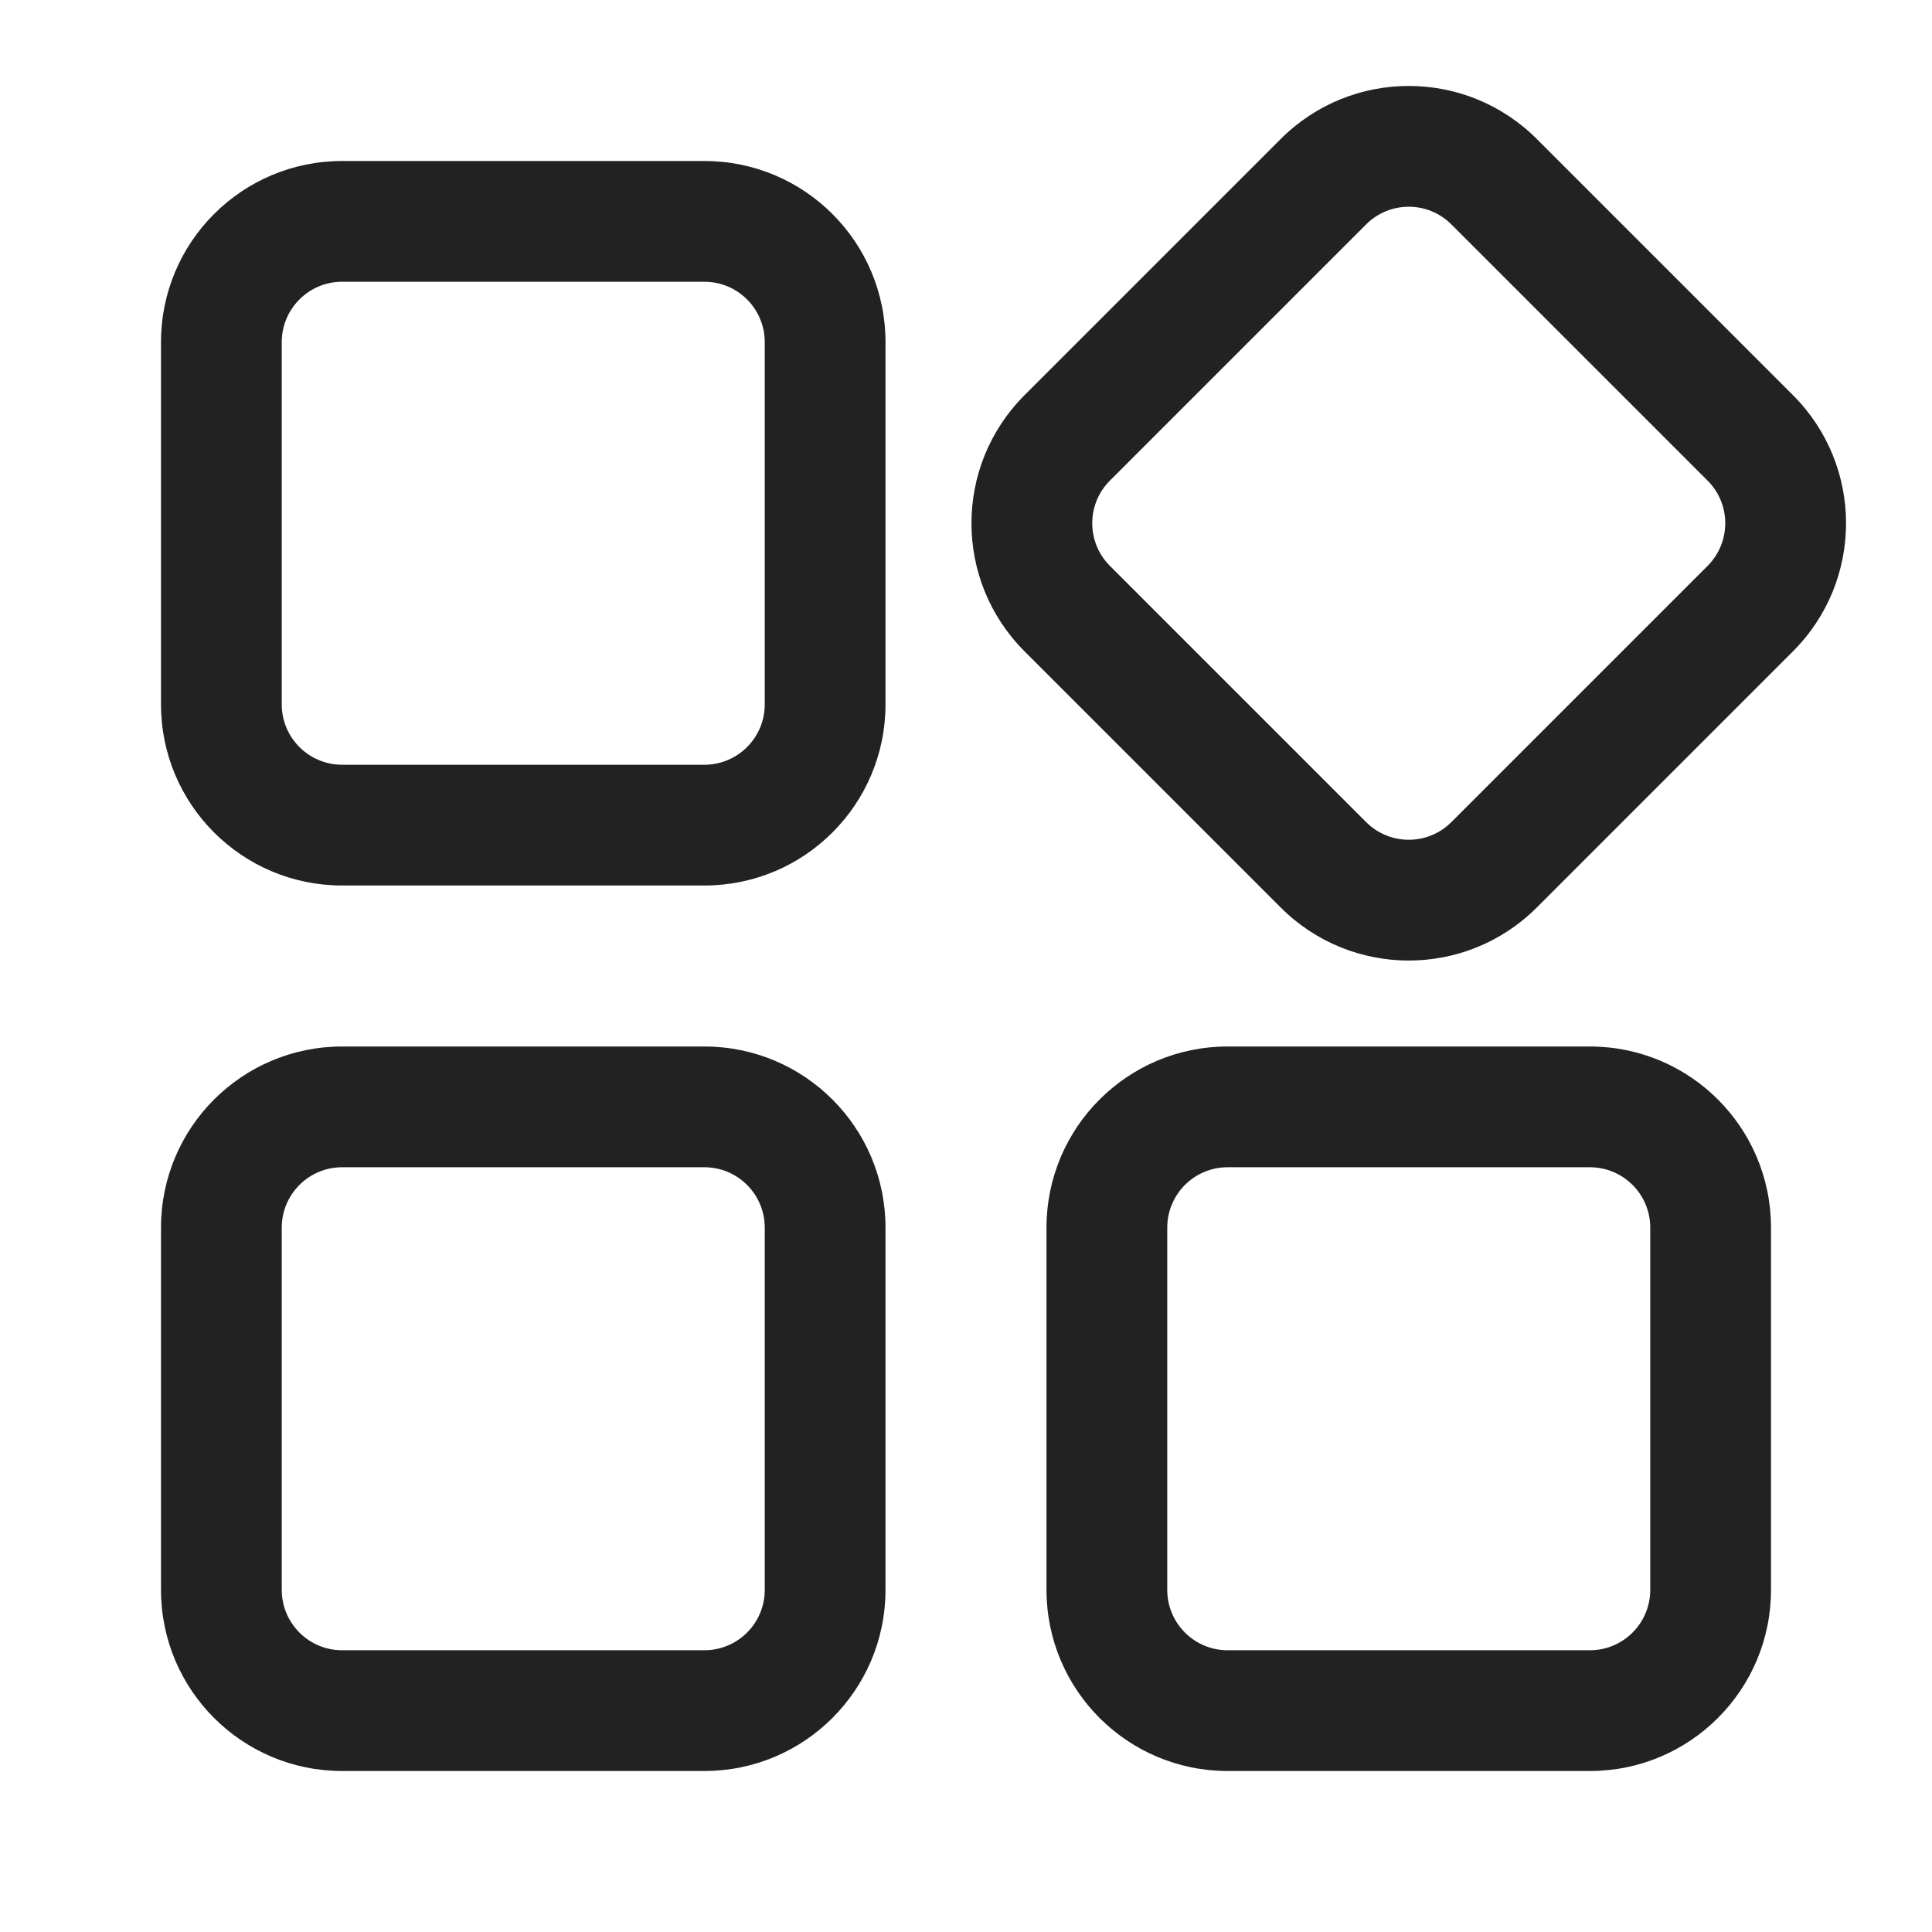
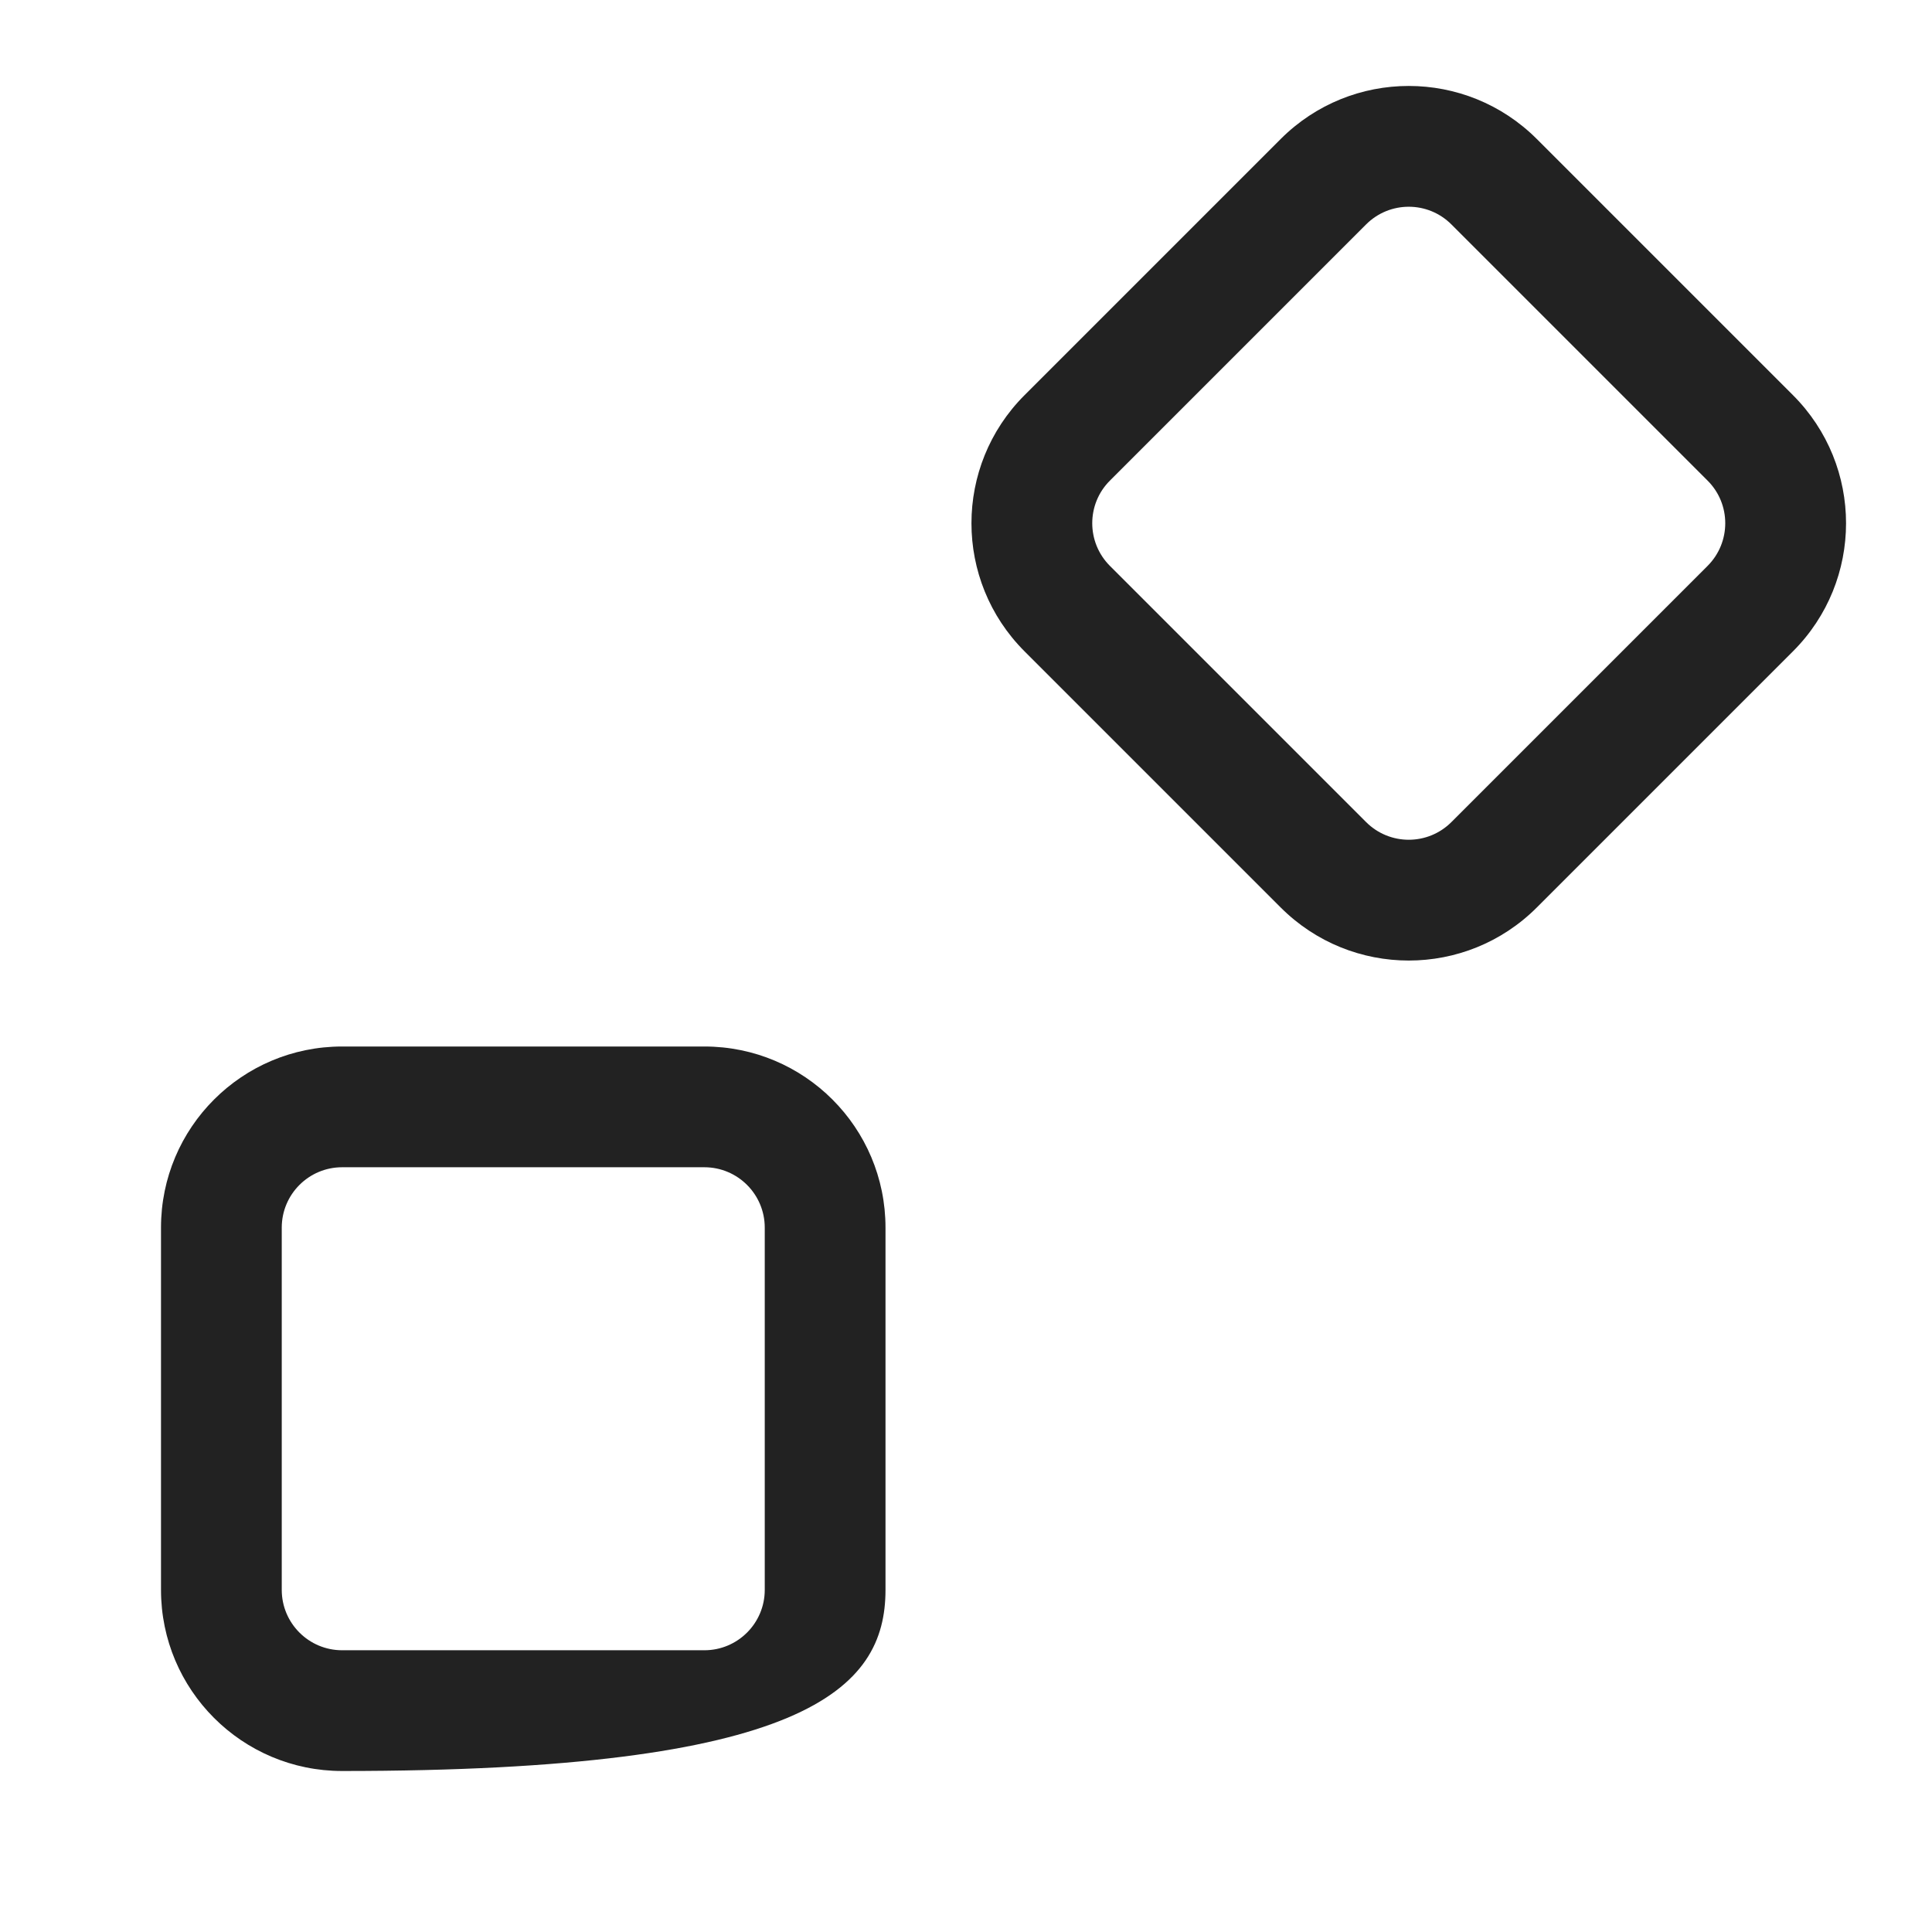
<svg xmlns="http://www.w3.org/2000/svg" width="24" height="24" viewBox="0 0 24 24" fill="none">
  <path fill-rule="evenodd" clip-rule="evenodd" d="M12.727 8.091C11.848 7.212 11.848 5.788 12.727 4.909L15.909 1.727C16.788 0.848 18.212 0.848 19.091 1.727L22.273 4.909C23.152 5.788 23.152 7.212 22.273 8.091L19.091 11.273C18.212 12.152 16.788 12.152 15.909 11.273L12.727 8.091ZM13.788 5.97C13.495 6.262 13.495 6.737 13.788 7.03L16.97 10.212C17.263 10.505 17.737 10.505 18.03 10.212L21.212 7.03C21.505 6.737 21.505 6.262 21.212 5.97L18.03 2.788C17.737 2.495 17.263 2.495 16.97 2.788L13.788 5.97Z" fill="#222222" />
-   <path fill-rule="evenodd" clip-rule="evenodd" d="M4.25 13C3.007 13 2 14.007 2 15.25V19.75C2 20.992 3.007 22 4.25 22H8.75C9.993 22 11 20.992 11 19.75V15.25C11 14.007 9.993 13 8.75 13H4.25ZM3.5 15.25C3.5 14.836 3.836 14.5 4.25 14.5H8.75C9.164 14.5 9.5 14.836 9.5 15.25V19.75C9.5 20.164 9.164 20.5 8.75 20.5H4.25C3.836 20.5 3.5 20.164 3.5 19.75V15.25Z" fill="#222222" />
-   <path fill-rule="evenodd" clip-rule="evenodd" d="M15.25 13C14.007 13 13 14.007 13 15.25V19.75C13 20.992 14.007 22 15.25 22H19.75C20.993 22 22 20.992 22 19.75V15.25C22 14.007 20.993 13 19.75 13H15.25ZM14.5 15.25C14.5 14.836 14.836 14.5 15.25 14.5H19.75C20.164 14.5 20.5 14.836 20.5 15.25V19.75C20.5 20.164 20.164 20.5 19.75 20.5H15.25C14.836 20.5 14.5 20.164 14.5 19.75V15.25Z" fill="#222222" />
-   <path fill-rule="evenodd" clip-rule="evenodd" d="M4.25 2C3.007 2 2 3.007 2 4.25V8.75C2 9.993 3.007 11 4.25 11H8.75C9.993 11 11 9.993 11 8.75V4.25C11 3.007 9.993 2 8.75 2H4.25ZM3.5 4.25C3.5 3.836 3.836 3.5 4.25 3.5H8.75C9.164 3.5 9.5 3.836 9.5 4.25V8.75C9.5 9.164 9.164 9.5 8.75 9.5H4.25C3.836 9.5 3.5 9.164 3.5 8.75V4.25Z" fill="#222222" />
+   <path fill-rule="evenodd" clip-rule="evenodd" d="M4.25 13C3.007 13 2 14.007 2 15.25V19.75C2 20.992 3.007 22 4.25 22C9.993 22 11 20.992 11 19.75V15.25C11 14.007 9.993 13 8.75 13H4.25ZM3.5 15.25C3.5 14.836 3.836 14.5 4.25 14.5H8.75C9.164 14.5 9.5 14.836 9.5 15.25V19.75C9.5 20.164 9.164 20.5 8.75 20.5H4.25C3.836 20.5 3.5 20.164 3.5 19.75V15.25Z" fill="#222222" />
</svg>